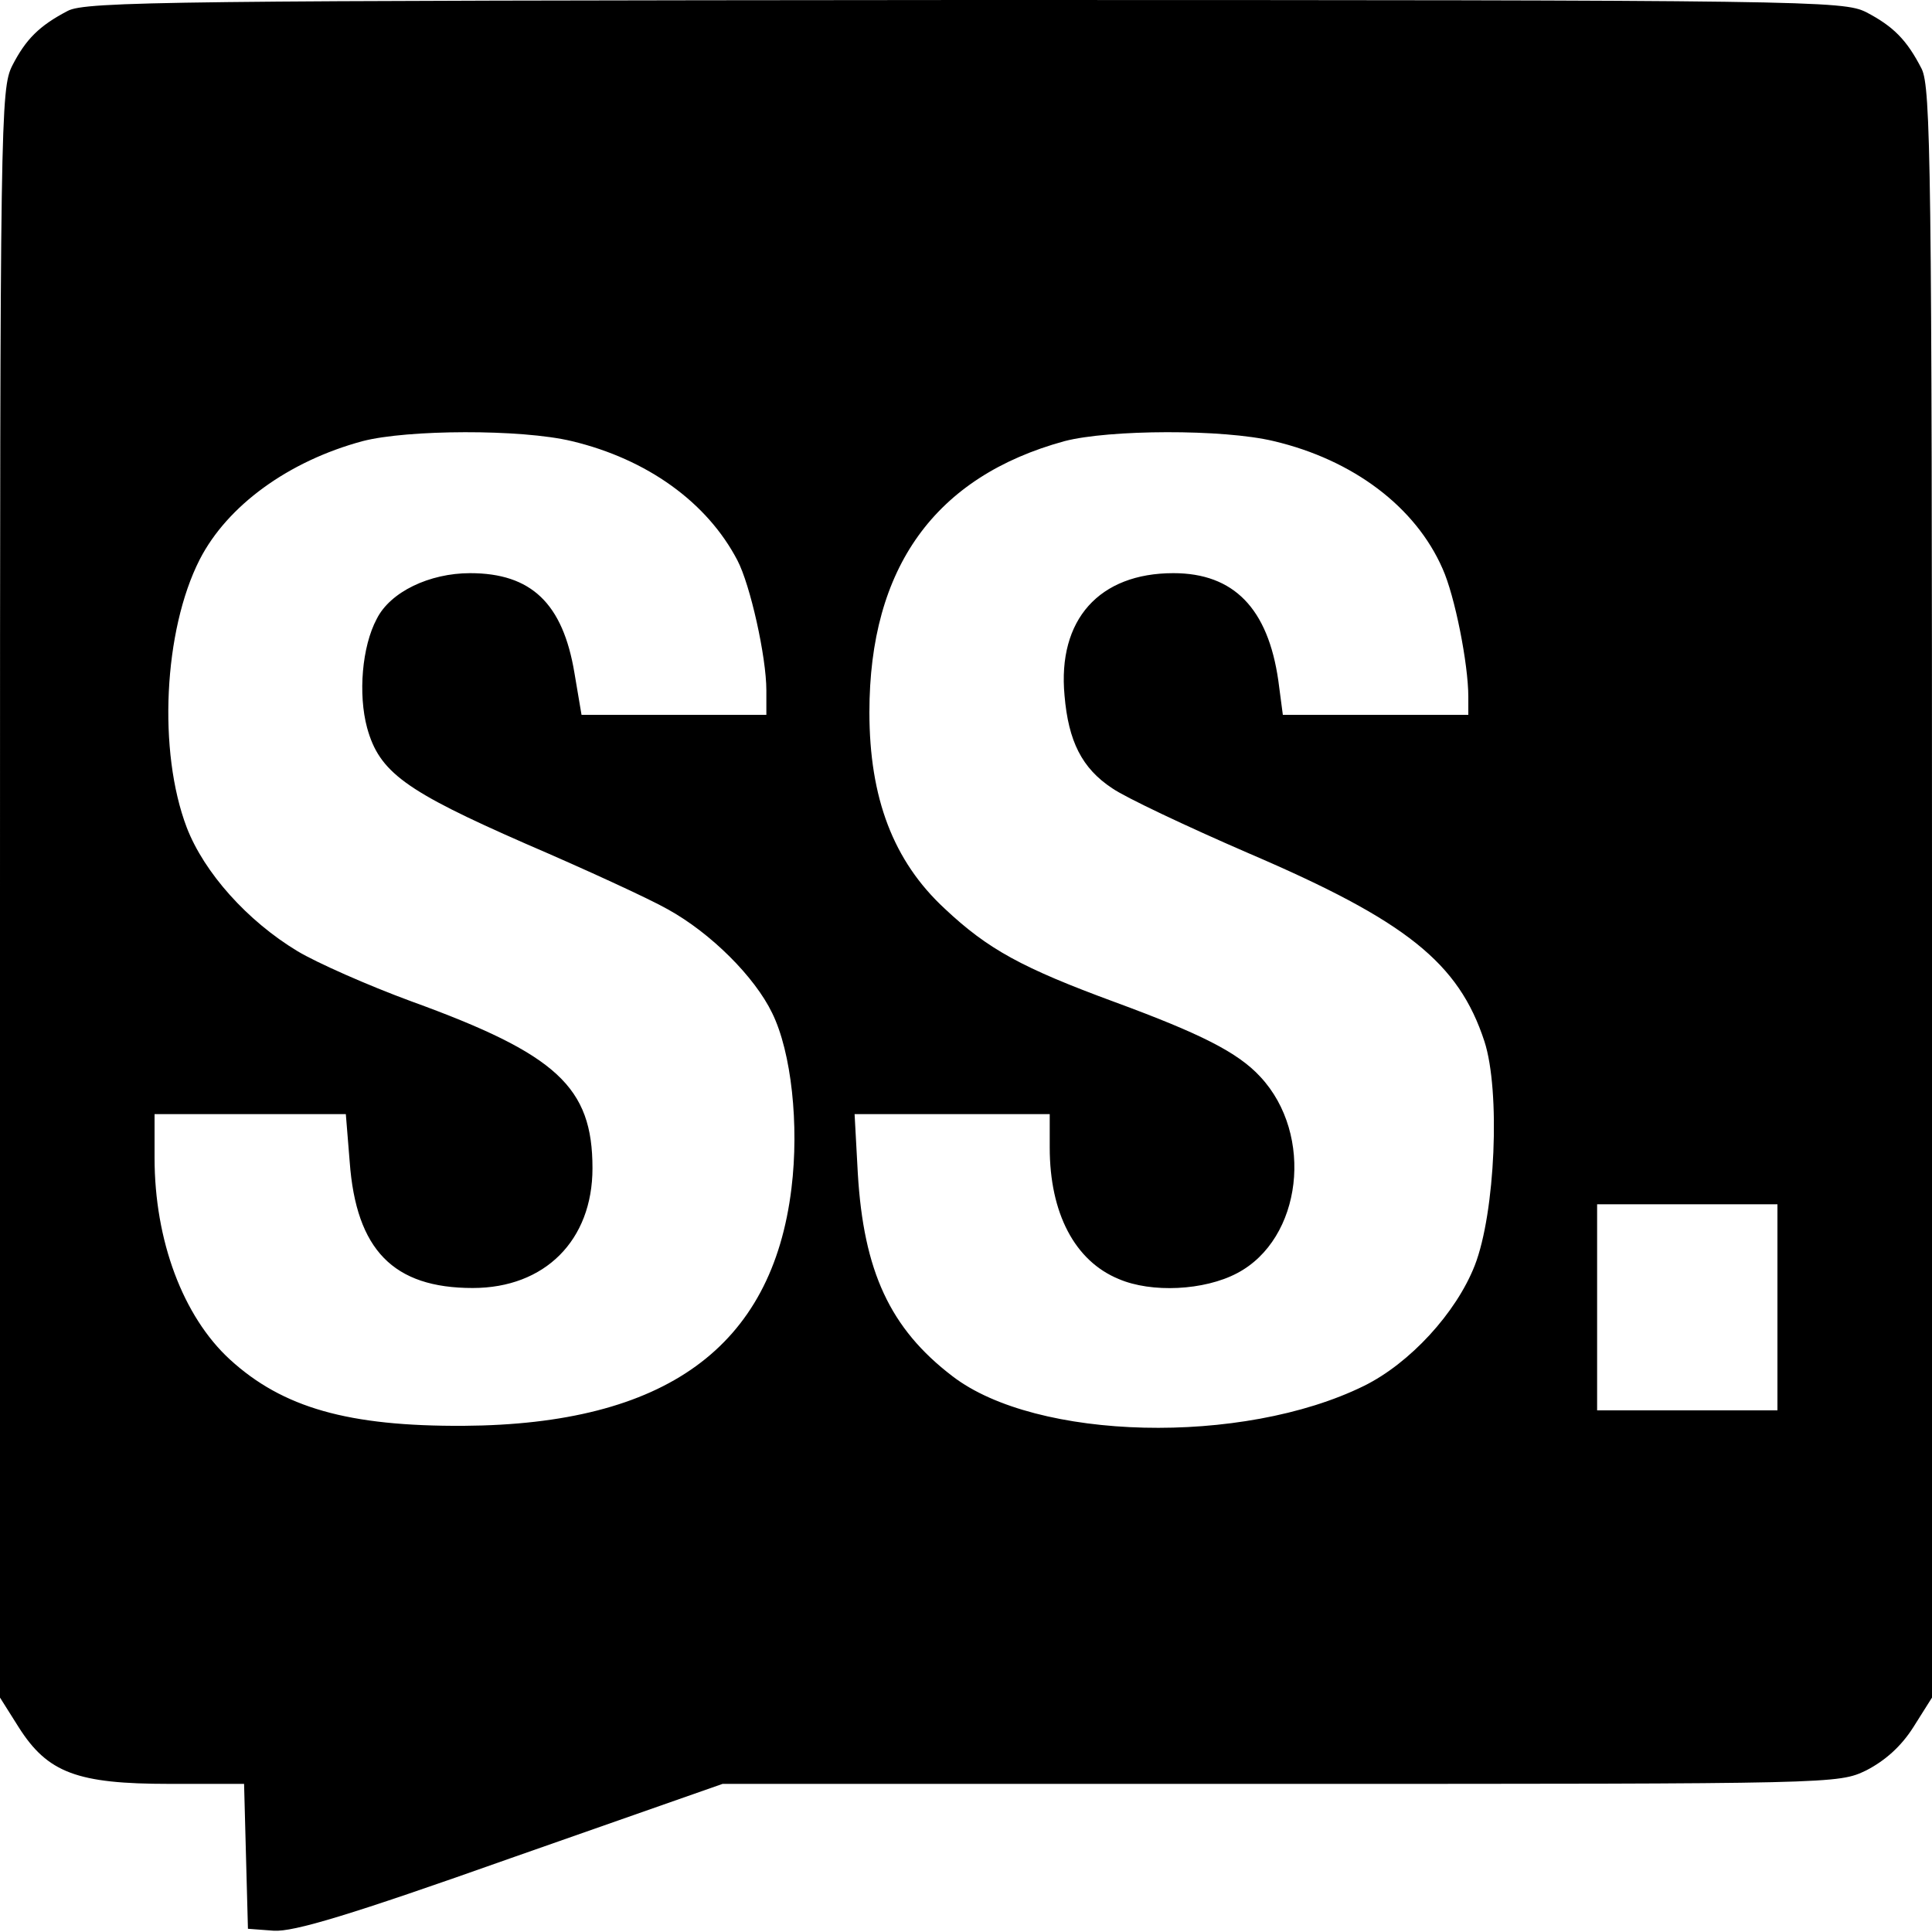
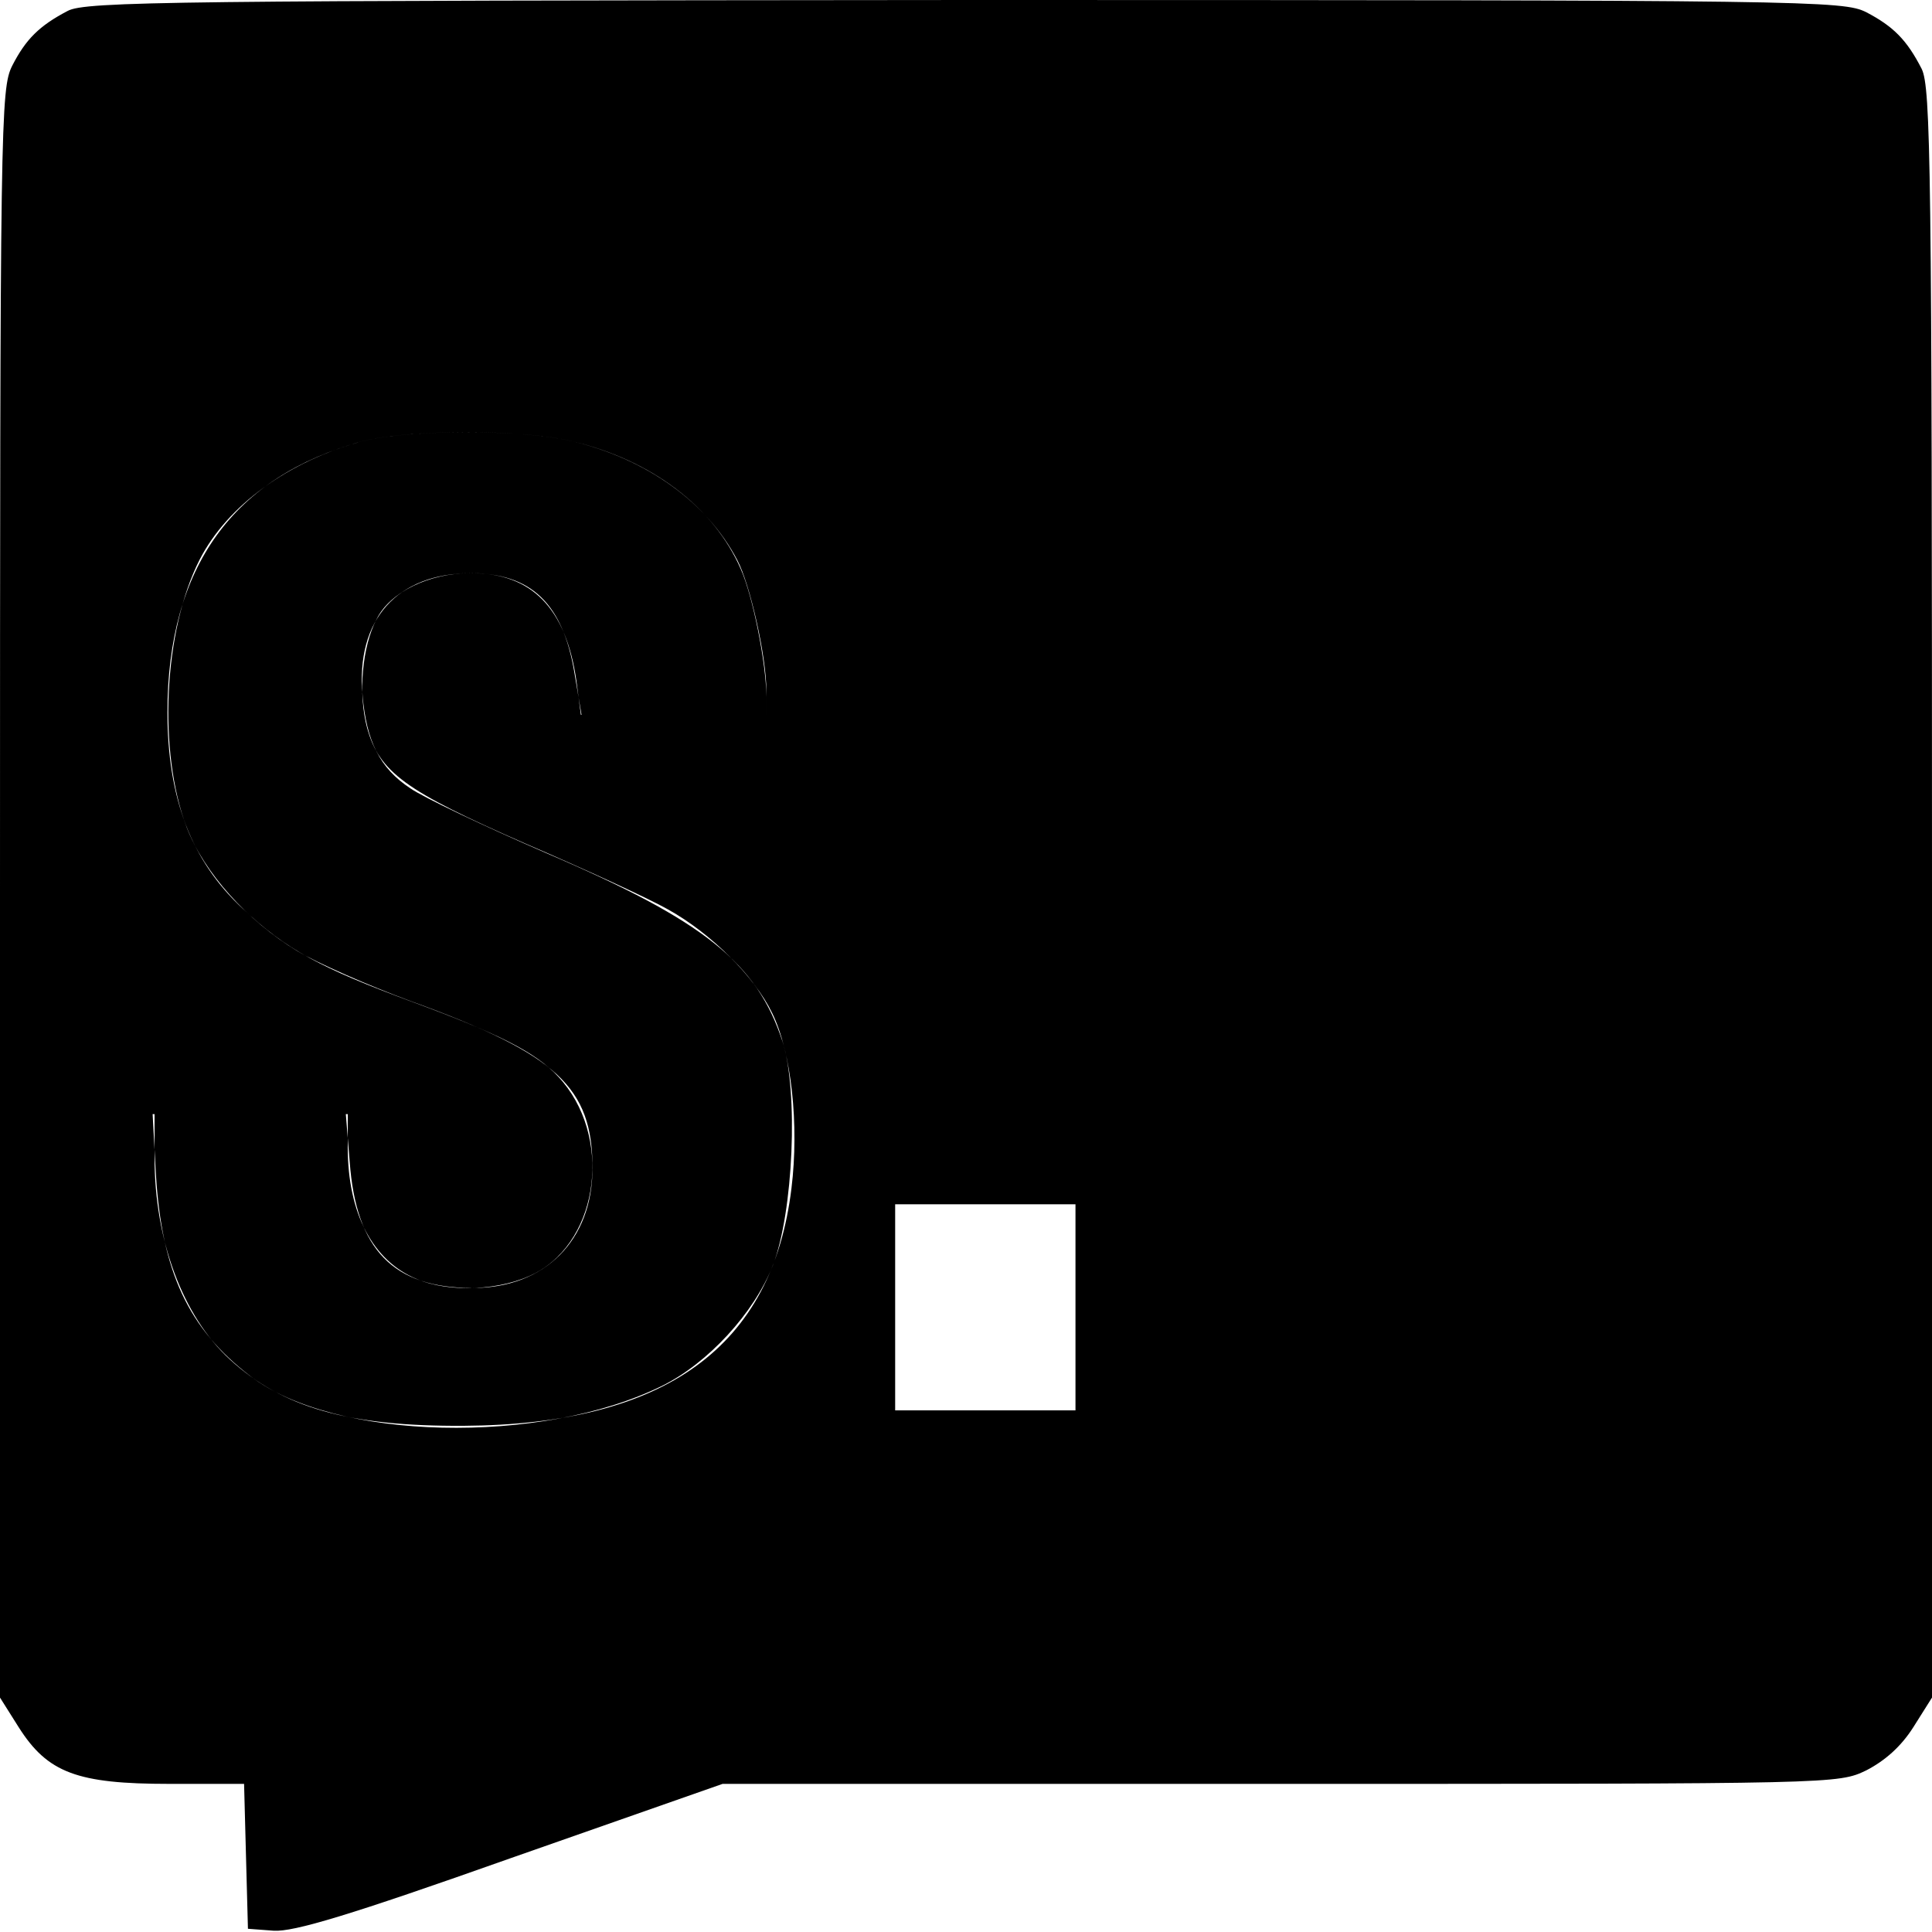
<svg xmlns="http://www.w3.org/2000/svg" version="1.0" width="300pt" height="300pt" viewBox="0 0 300 300" preserveAspectRatio="xMidYMid meet">
  <g transform="translate(0,300) scale(0.1,-0.1)" fill="#000000" stroke="none">
-     <path d="M105 2983 c-44 -23 -65 -44 -86 -85 -18 -36 -19 -80 -19 -1286 l0 -1248 29 -46 c45 -71 91 -88 234 -88 l116 0 3 -113 3 -112 40 -3 c31 -2 118 24 369 113 l328 115 866 0 c865 0 866 0 910 21 29 15 54 37 73 67 l29 46 0 1248 c0 1132 -2 1252 -16 1281 -23 45 -44 66 -86 88 -36 18 -82 19 -1400 19 -1224 -1 -1366 -2 -1393 -17z m783 -668 c117 -28 210 -95 257 -185 20 -38 45 -150 45 -202 l0 -38 -144 0 -143 0 -11 65 c-18 108 -67 155 -162 155 -63 0 -124 -29 -145 -71 -23 -43 -29 -117 -15 -169 19 -69 59 -98 246 -180 93 -40 193 -86 221 -102 67 -37 135 -105 162 -161 30 -61 42 -174 30 -272 -30 -247 -196 -367 -509 -369 -179 -1 -281 28 -363 103 -73 67 -117 185 -117 313 l0 68 149 0 148 0 6 -74 c10 -137 68 -196 191 -196 112 0 186 74 186 186 0 126 -55 177 -281 259 -68 25 -147 60 -177 78 -78 47 -145 122 -172 192 -45 118 -36 306 20 416 43 84 138 153 253 184 69 18 246 19 325 0z m1090 0 c123 -29 220 -102 262 -198 19 -42 40 -148 40 -199 l0 -28 -144 0 -144 0 -7 53 c-16 112 -69 167 -163 167 -115 0 -180 -72 -169 -190 6 -71 27 -113 74 -144 20 -14 115 -59 212 -101 245 -105 326 -170 366 -292 25 -77 17 -266 -15 -348 -29 -74 -101 -152 -172 -187 -189 -93 -509 -85 -639 15 -97 74 -138 163 -147 315 l-5 92 152 0 151 0 0 -52 c0 -102 39 -176 107 -204 51 -22 133 -18 184 9 101 53 120 215 36 305 -35 38 -93 67 -226 116 -144 53 -197 82 -264 145 -80 74 -117 172 -117 305 0 225 102 366 303 421 69 18 246 19 325 0z m782 -1345 l0 -160 -140 0 -140 0 0 160 0 160 140 0 140 0 0 -160z" />
+     <path d="M105 2983 c-44 -23 -65 -44 -86 -85 -18 -36 -19 -80 -19 -1286 l0 -1248 29 -46 c45 -71 91 -88 234 -88 l116 0 3 -113 3 -112 40 -3 c31 -2 118 24 369 113 l328 115 866 0 c865 0 866 0 910 21 29 15 54 37 73 67 l29 46 0 1248 c0 1132 -2 1252 -16 1281 -23 45 -44 66 -86 88 -36 18 -82 19 -1400 19 -1224 -1 -1366 -2 -1393 -17z m783 -668 c117 -28 210 -95 257 -185 20 -38 45 -150 45 -202 l0 -38 -144 0 -143 0 -11 65 c-18 108 -67 155 -162 155 -63 0 -124 -29 -145 -71 -23 -43 -29 -117 -15 -169 19 -69 59 -98 246 -180 93 -40 193 -86 221 -102 67 -37 135 -105 162 -161 30 -61 42 -174 30 -272 -30 -247 -196 -367 -509 -369 -179 -1 -281 28 -363 103 -73 67 -117 185 -117 313 l0 68 149 0 148 0 6 -74 c10 -137 68 -196 191 -196 112 0 186 74 186 186 0 126 -55 177 -281 259 -68 25 -147 60 -177 78 -78 47 -145 122 -172 192 -45 118 -36 306 20 416 43 84 138 153 253 184 69 18 246 19 325 0z c123 -29 220 -102 262 -198 19 -42 40 -148 40 -199 l0 -28 -144 0 -144 0 -7 53 c-16 112 -69 167 -163 167 -115 0 -180 -72 -169 -190 6 -71 27 -113 74 -144 20 -14 115 -59 212 -101 245 -105 326 -170 366 -292 25 -77 17 -266 -15 -348 -29 -74 -101 -152 -172 -187 -189 -93 -509 -85 -639 15 -97 74 -138 163 -147 315 l-5 92 152 0 151 0 0 -52 c0 -102 39 -176 107 -204 51 -22 133 -18 184 9 101 53 120 215 36 305 -35 38 -93 67 -226 116 -144 53 -197 82 -264 145 -80 74 -117 172 -117 305 0 225 102 366 303 421 69 18 246 19 325 0z m782 -1345 l0 -160 -140 0 -140 0 0 160 0 160 140 0 140 0 0 -160z" />
  </g>
</svg>